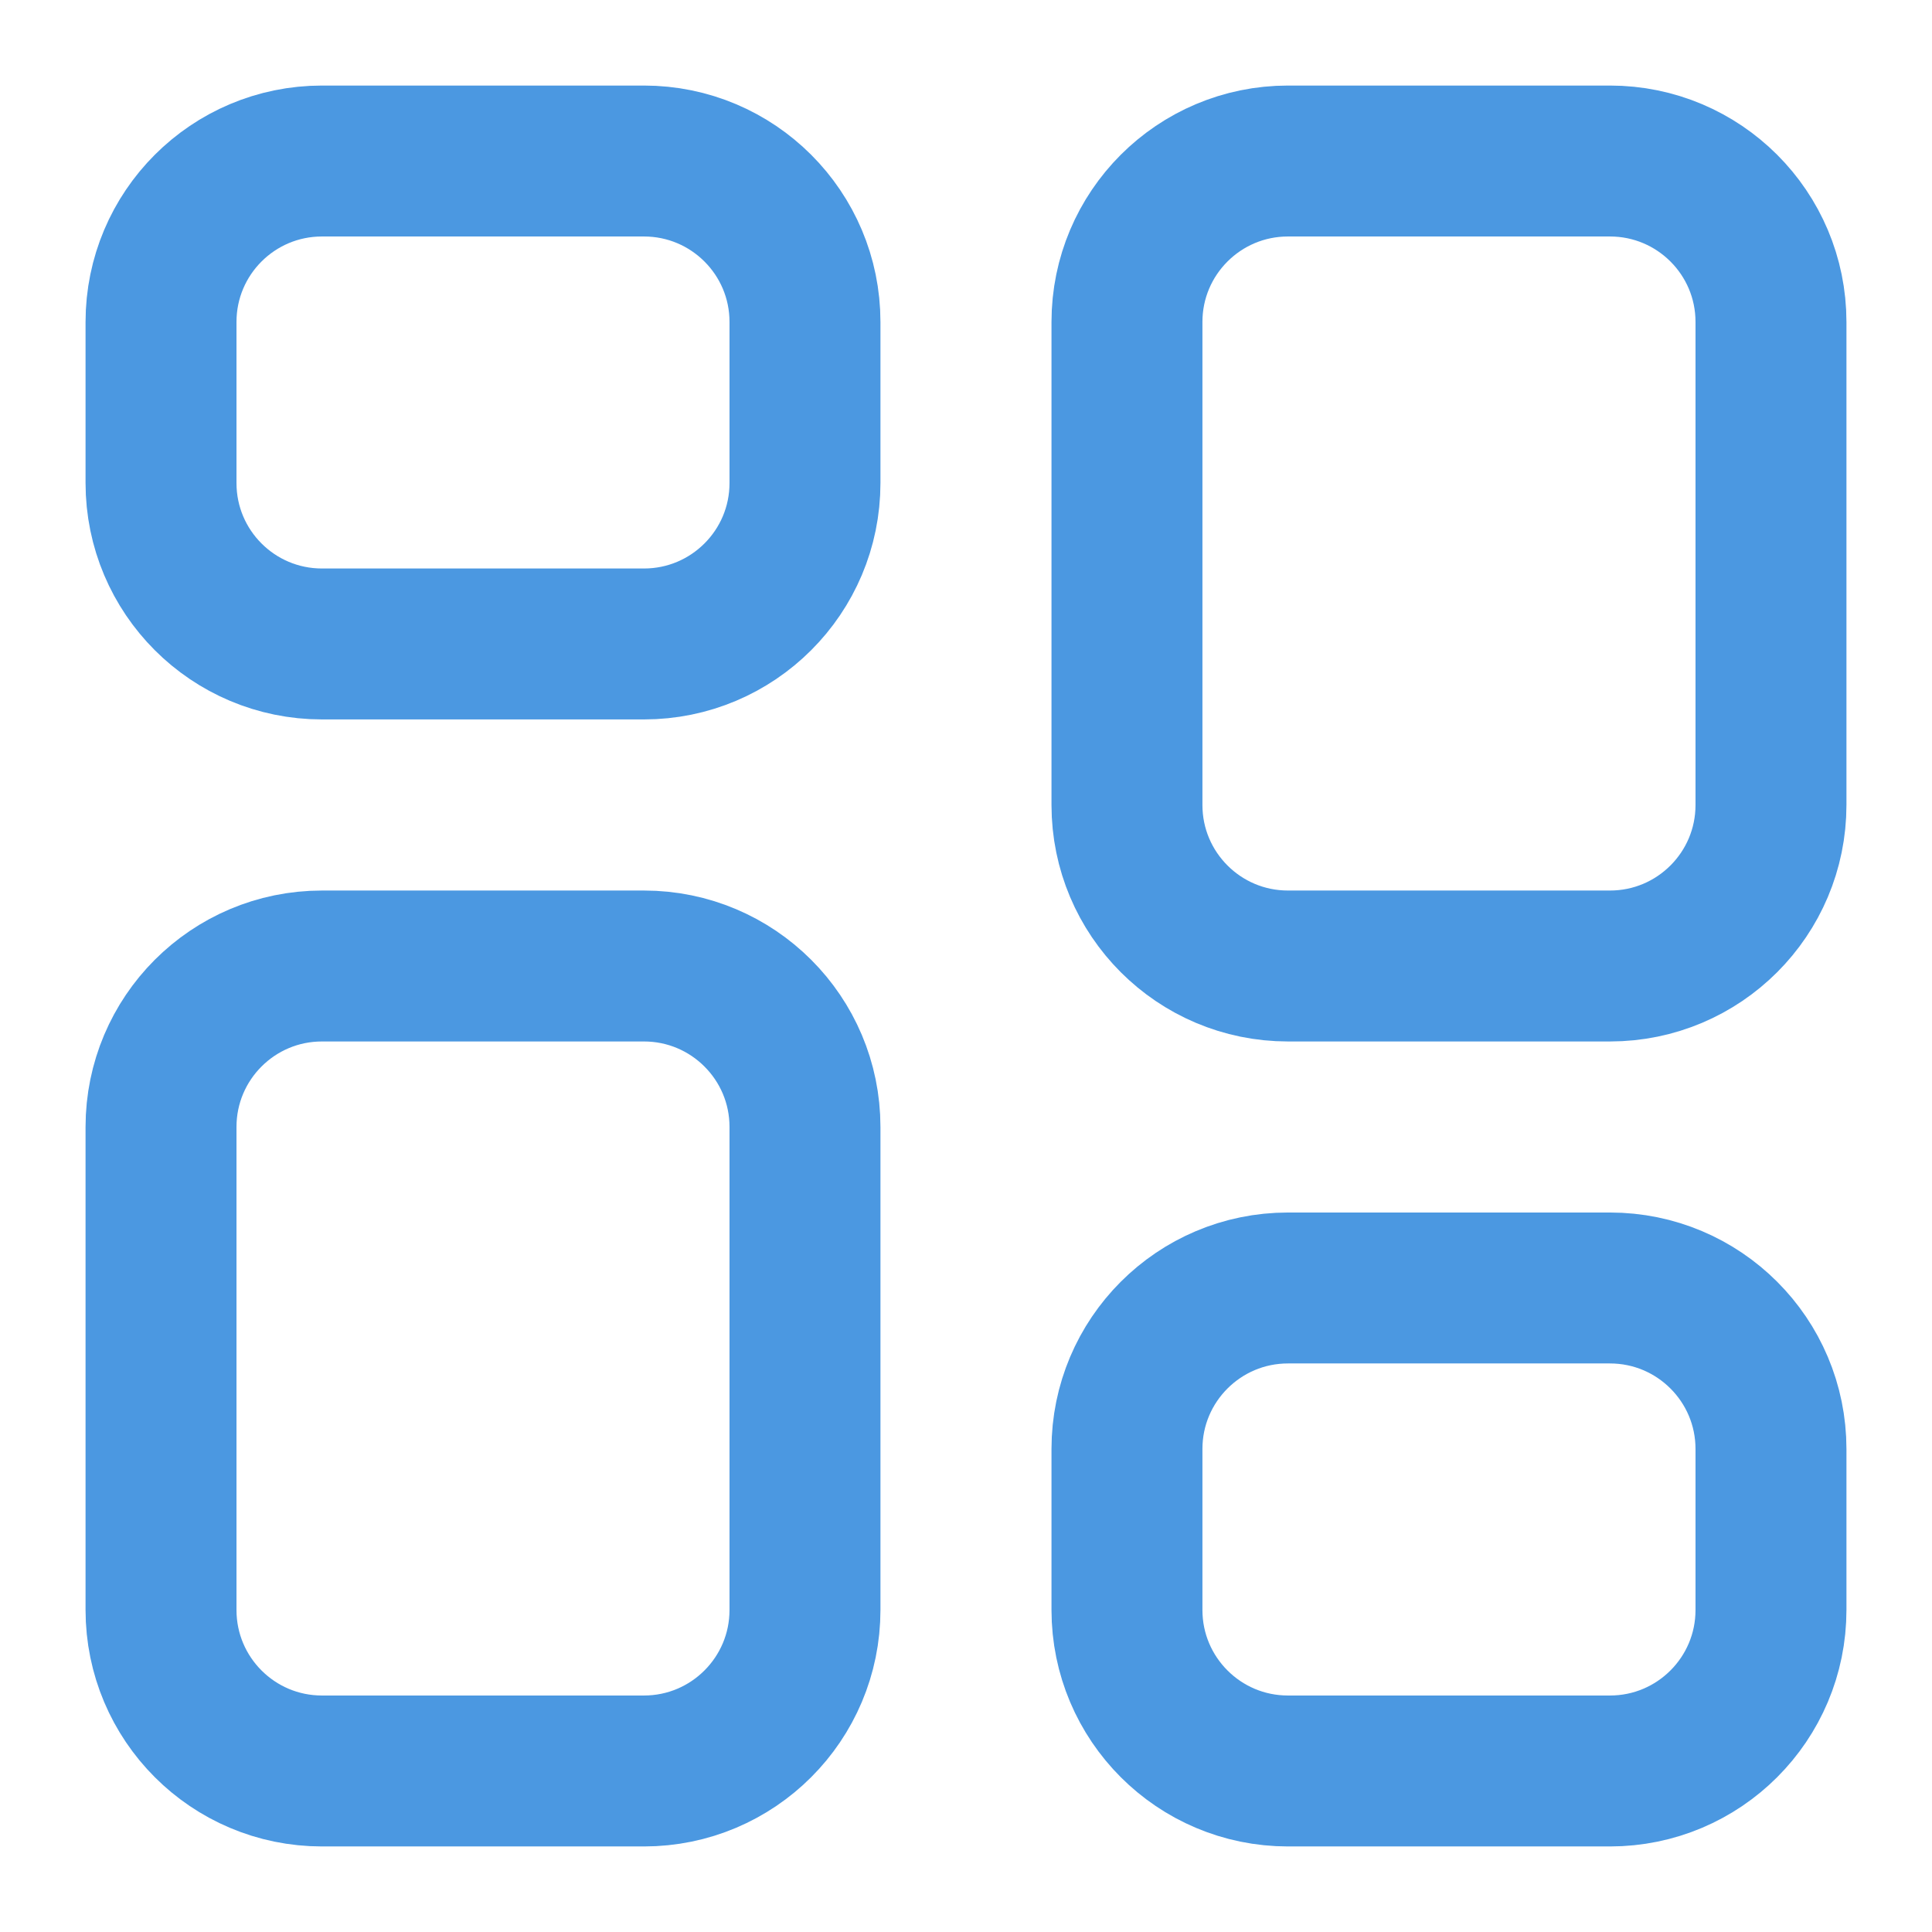
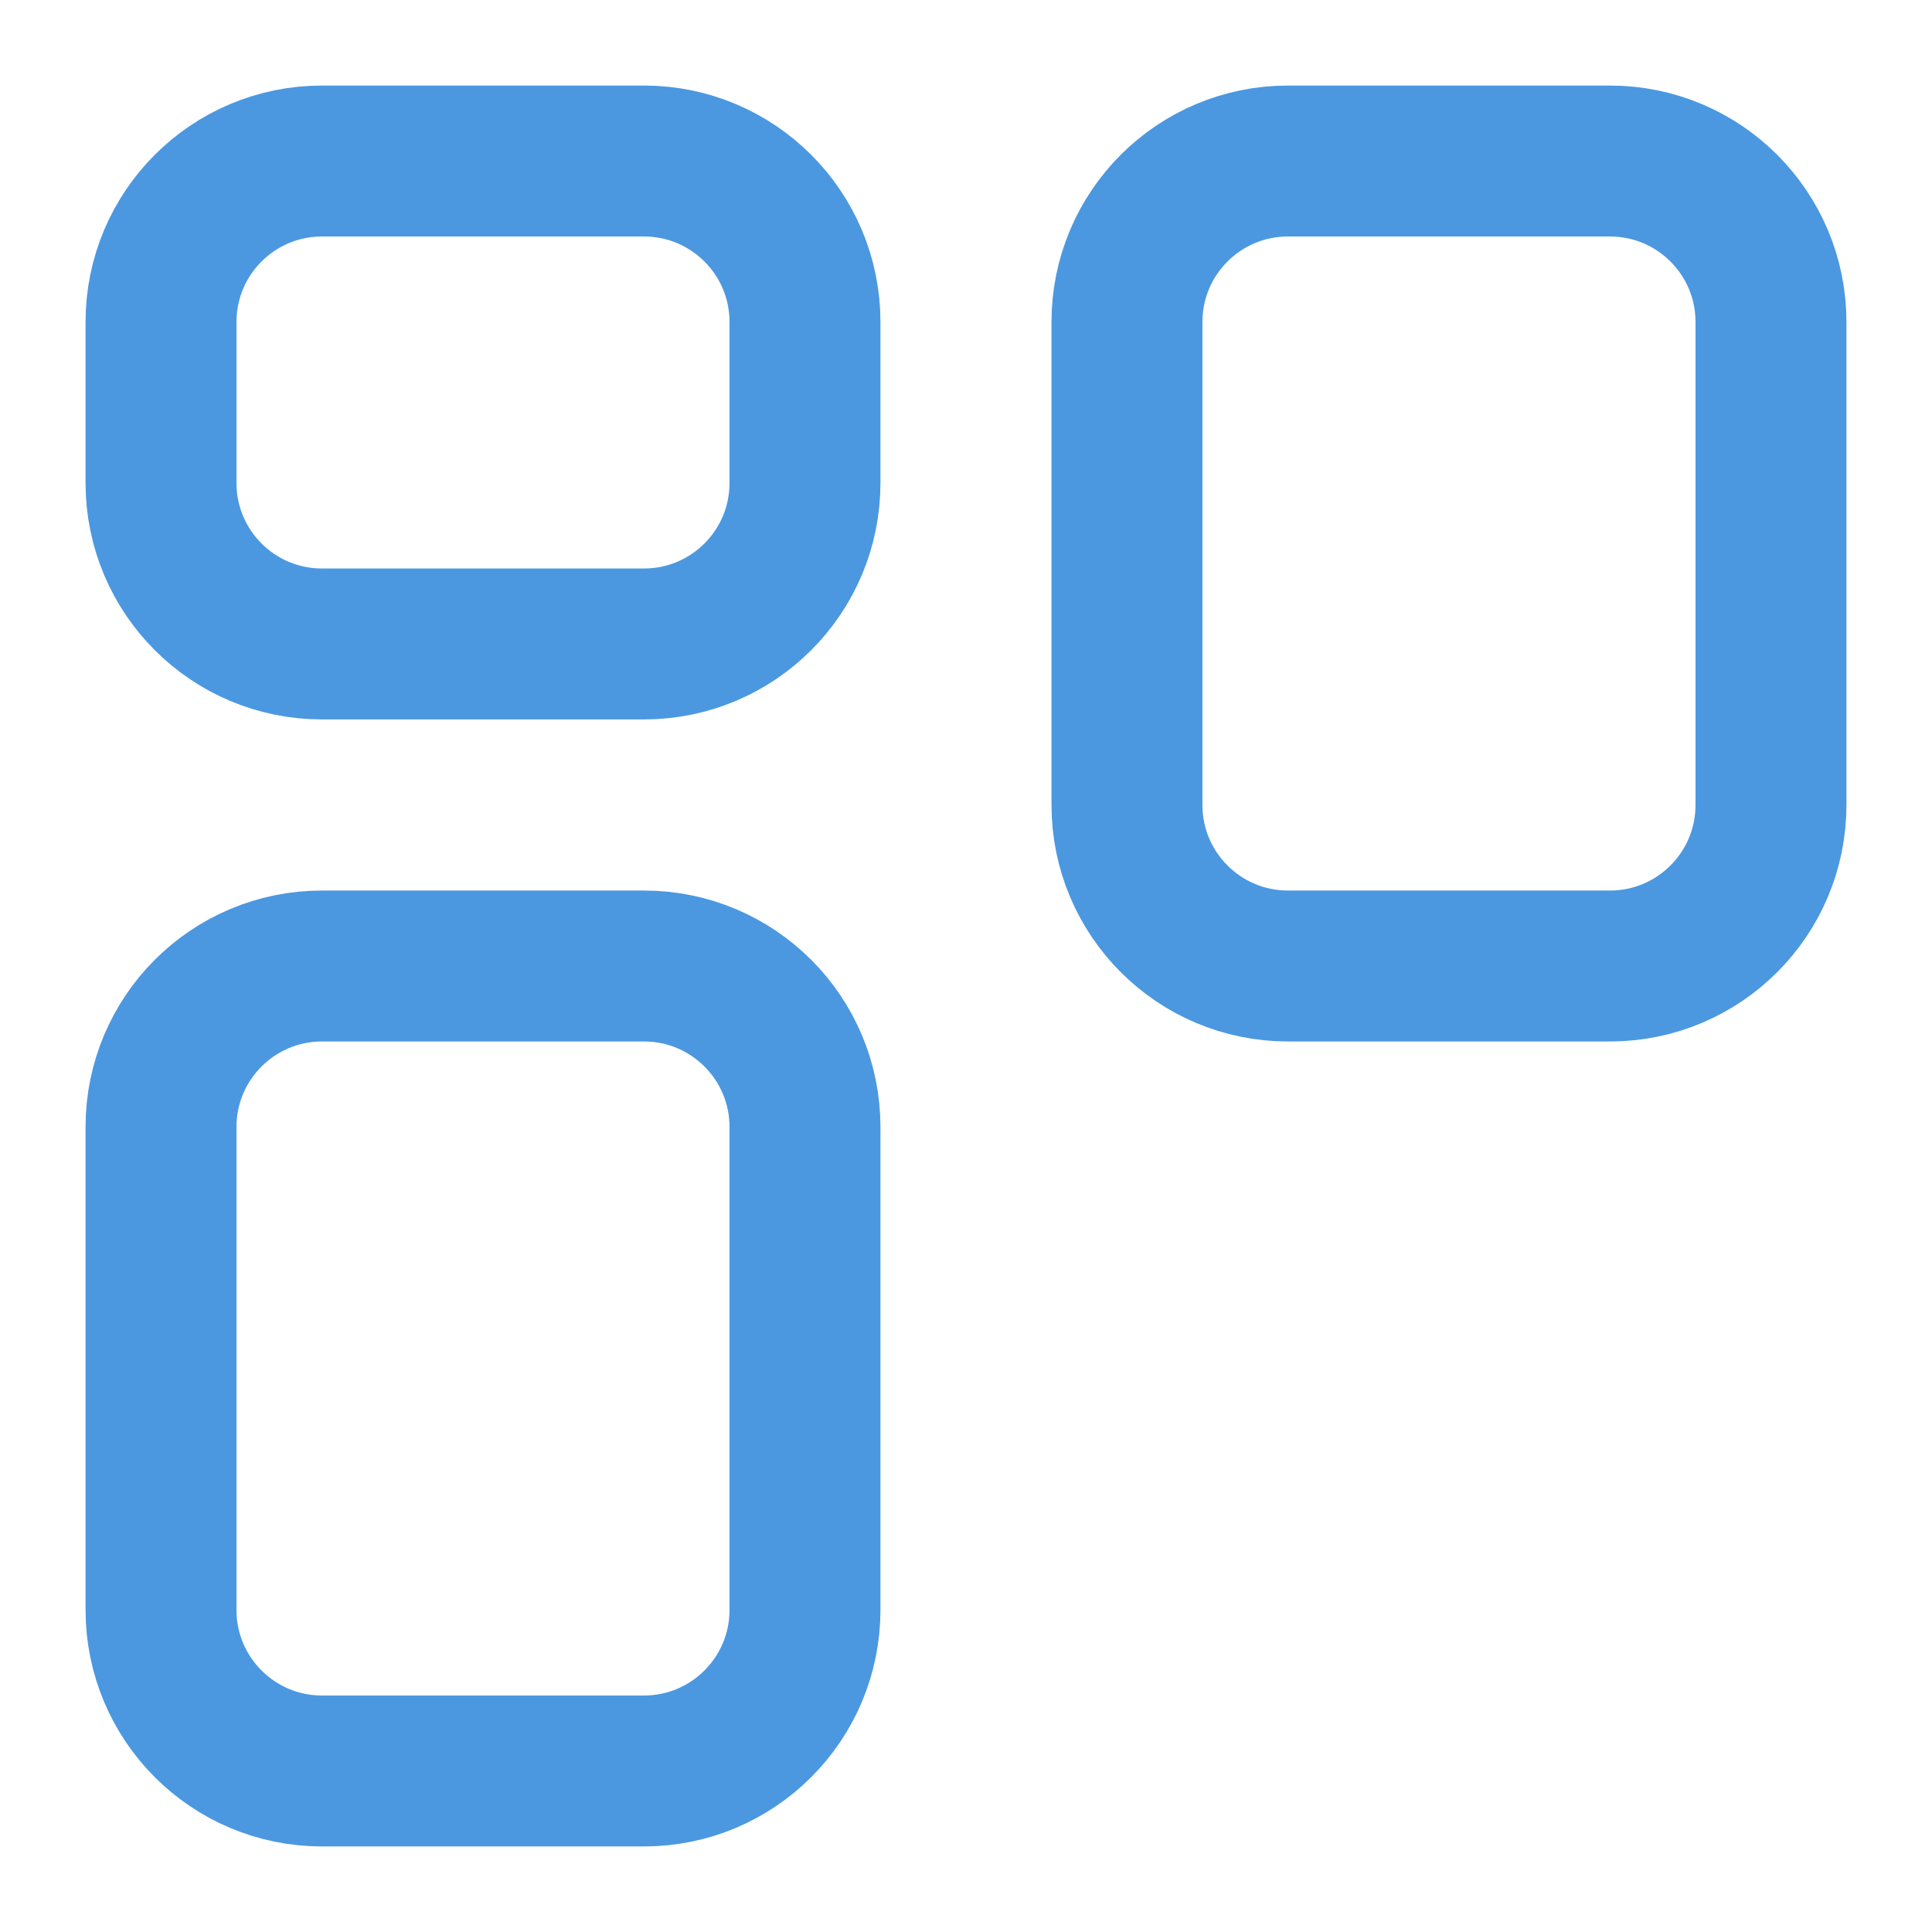
<svg xmlns="http://www.w3.org/2000/svg" width="32" height="32" viewBox="0 0 32 32" fill="none">
  <path d="M2.667 5.333C2.667 3.86 3.86 2.667 5.333 2.667H10.666C12.139 2.667 13.333 3.86 13.333 5.333V8C13.333 9.473 12.139 10.666 10.666 10.666H5.333C3.86 10.666 2.667 9.473 2.667 8V5.333Z" stroke="#4B98E1" stroke-width="2.5" stroke-linejoin="round" />
  <path d="M2.667 18.666C2.667 17.194 3.86 16 5.333 16H10.666C12.139 16 13.333 17.194 13.333 18.666V26.666C13.333 28.139 12.139 29.333 10.666 29.333H5.333C3.86 29.333 2.667 28.139 2.667 26.666V18.666Z" stroke="#4B98E1" stroke-width="2.5" stroke-linejoin="round" />
  <path d="M18.666 5.333C18.666 3.86 19.86 2.667 21.333 2.667H26.666C28.139 2.667 29.333 3.86 29.333 5.333V13.333C29.333 14.806 28.139 16 26.666 16H21.333C19.86 16 18.666 14.806 18.666 13.333V5.333Z" stroke="#4B98E1" stroke-width="2.5" stroke-linejoin="round" />
-   <path d="M18.666 24C18.666 22.527 19.86 21.333 21.333 21.333H26.666C28.139 21.333 29.333 22.527 29.333 24V26.666C29.333 28.139 28.139 29.333 26.666 29.333H21.333C19.86 29.333 18.666 28.139 18.666 26.666V24Z" stroke="#4B98E1" stroke-width="2.5" stroke-linejoin="round" />
</svg>